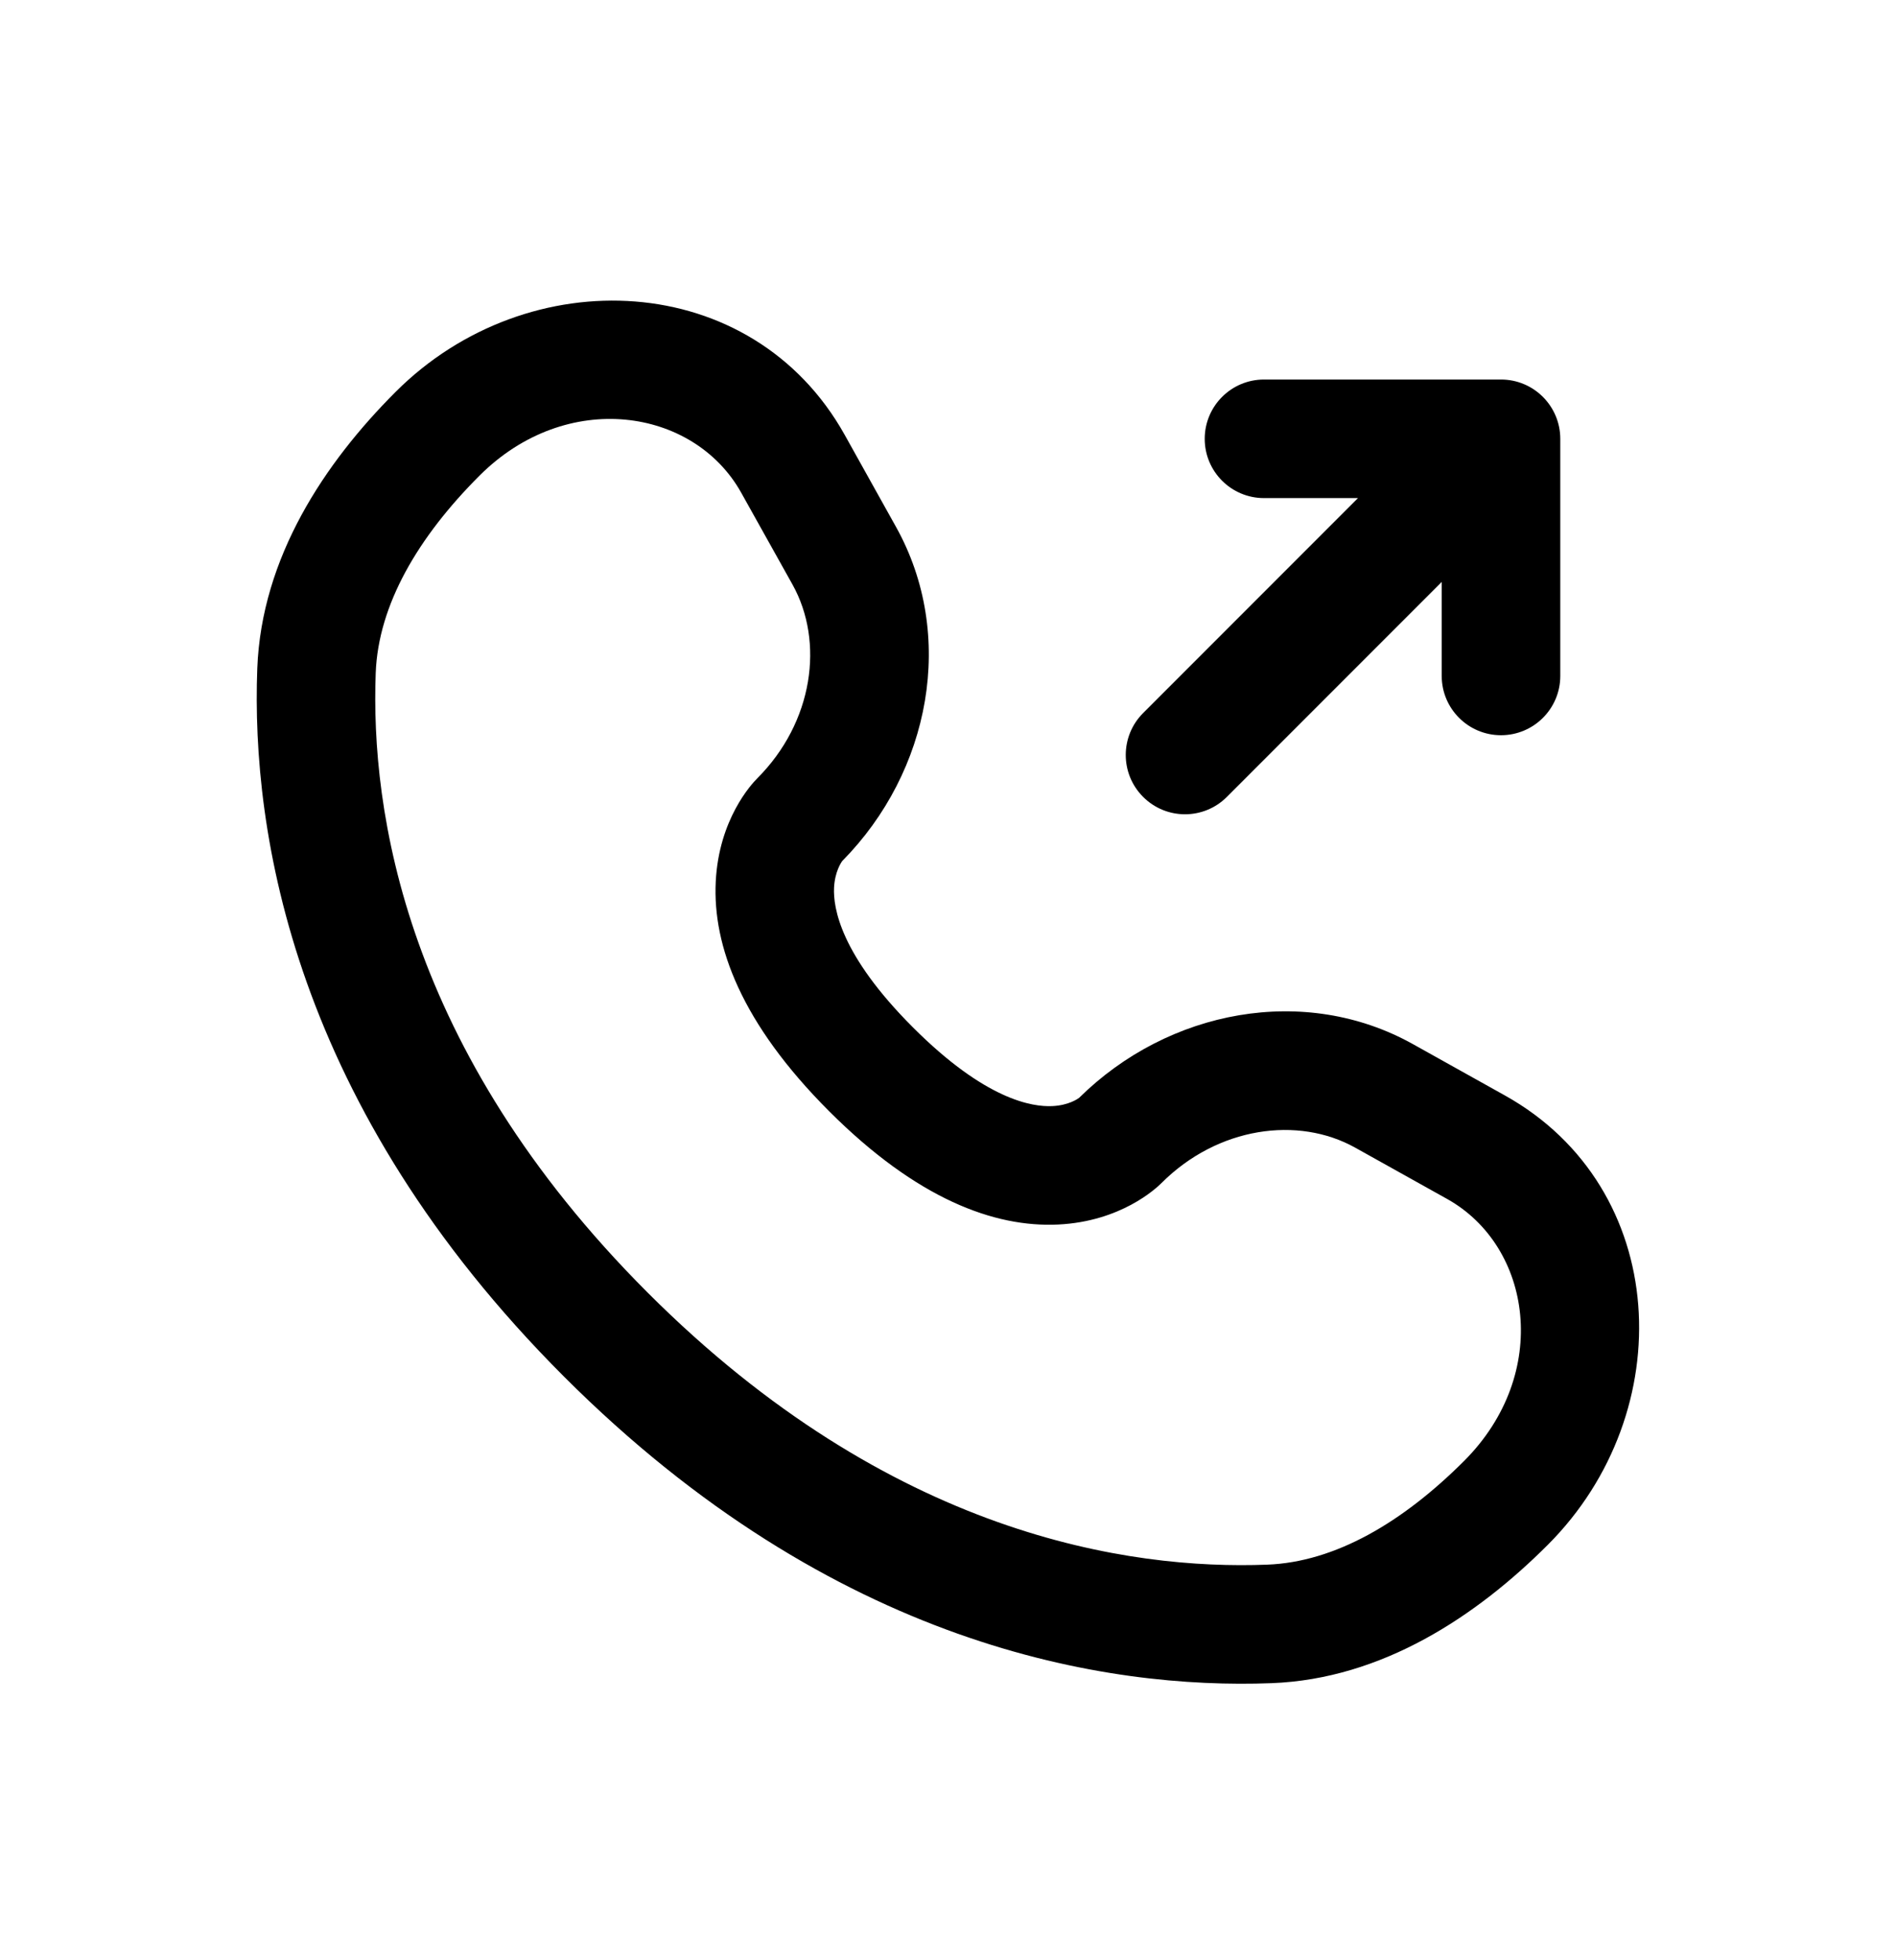
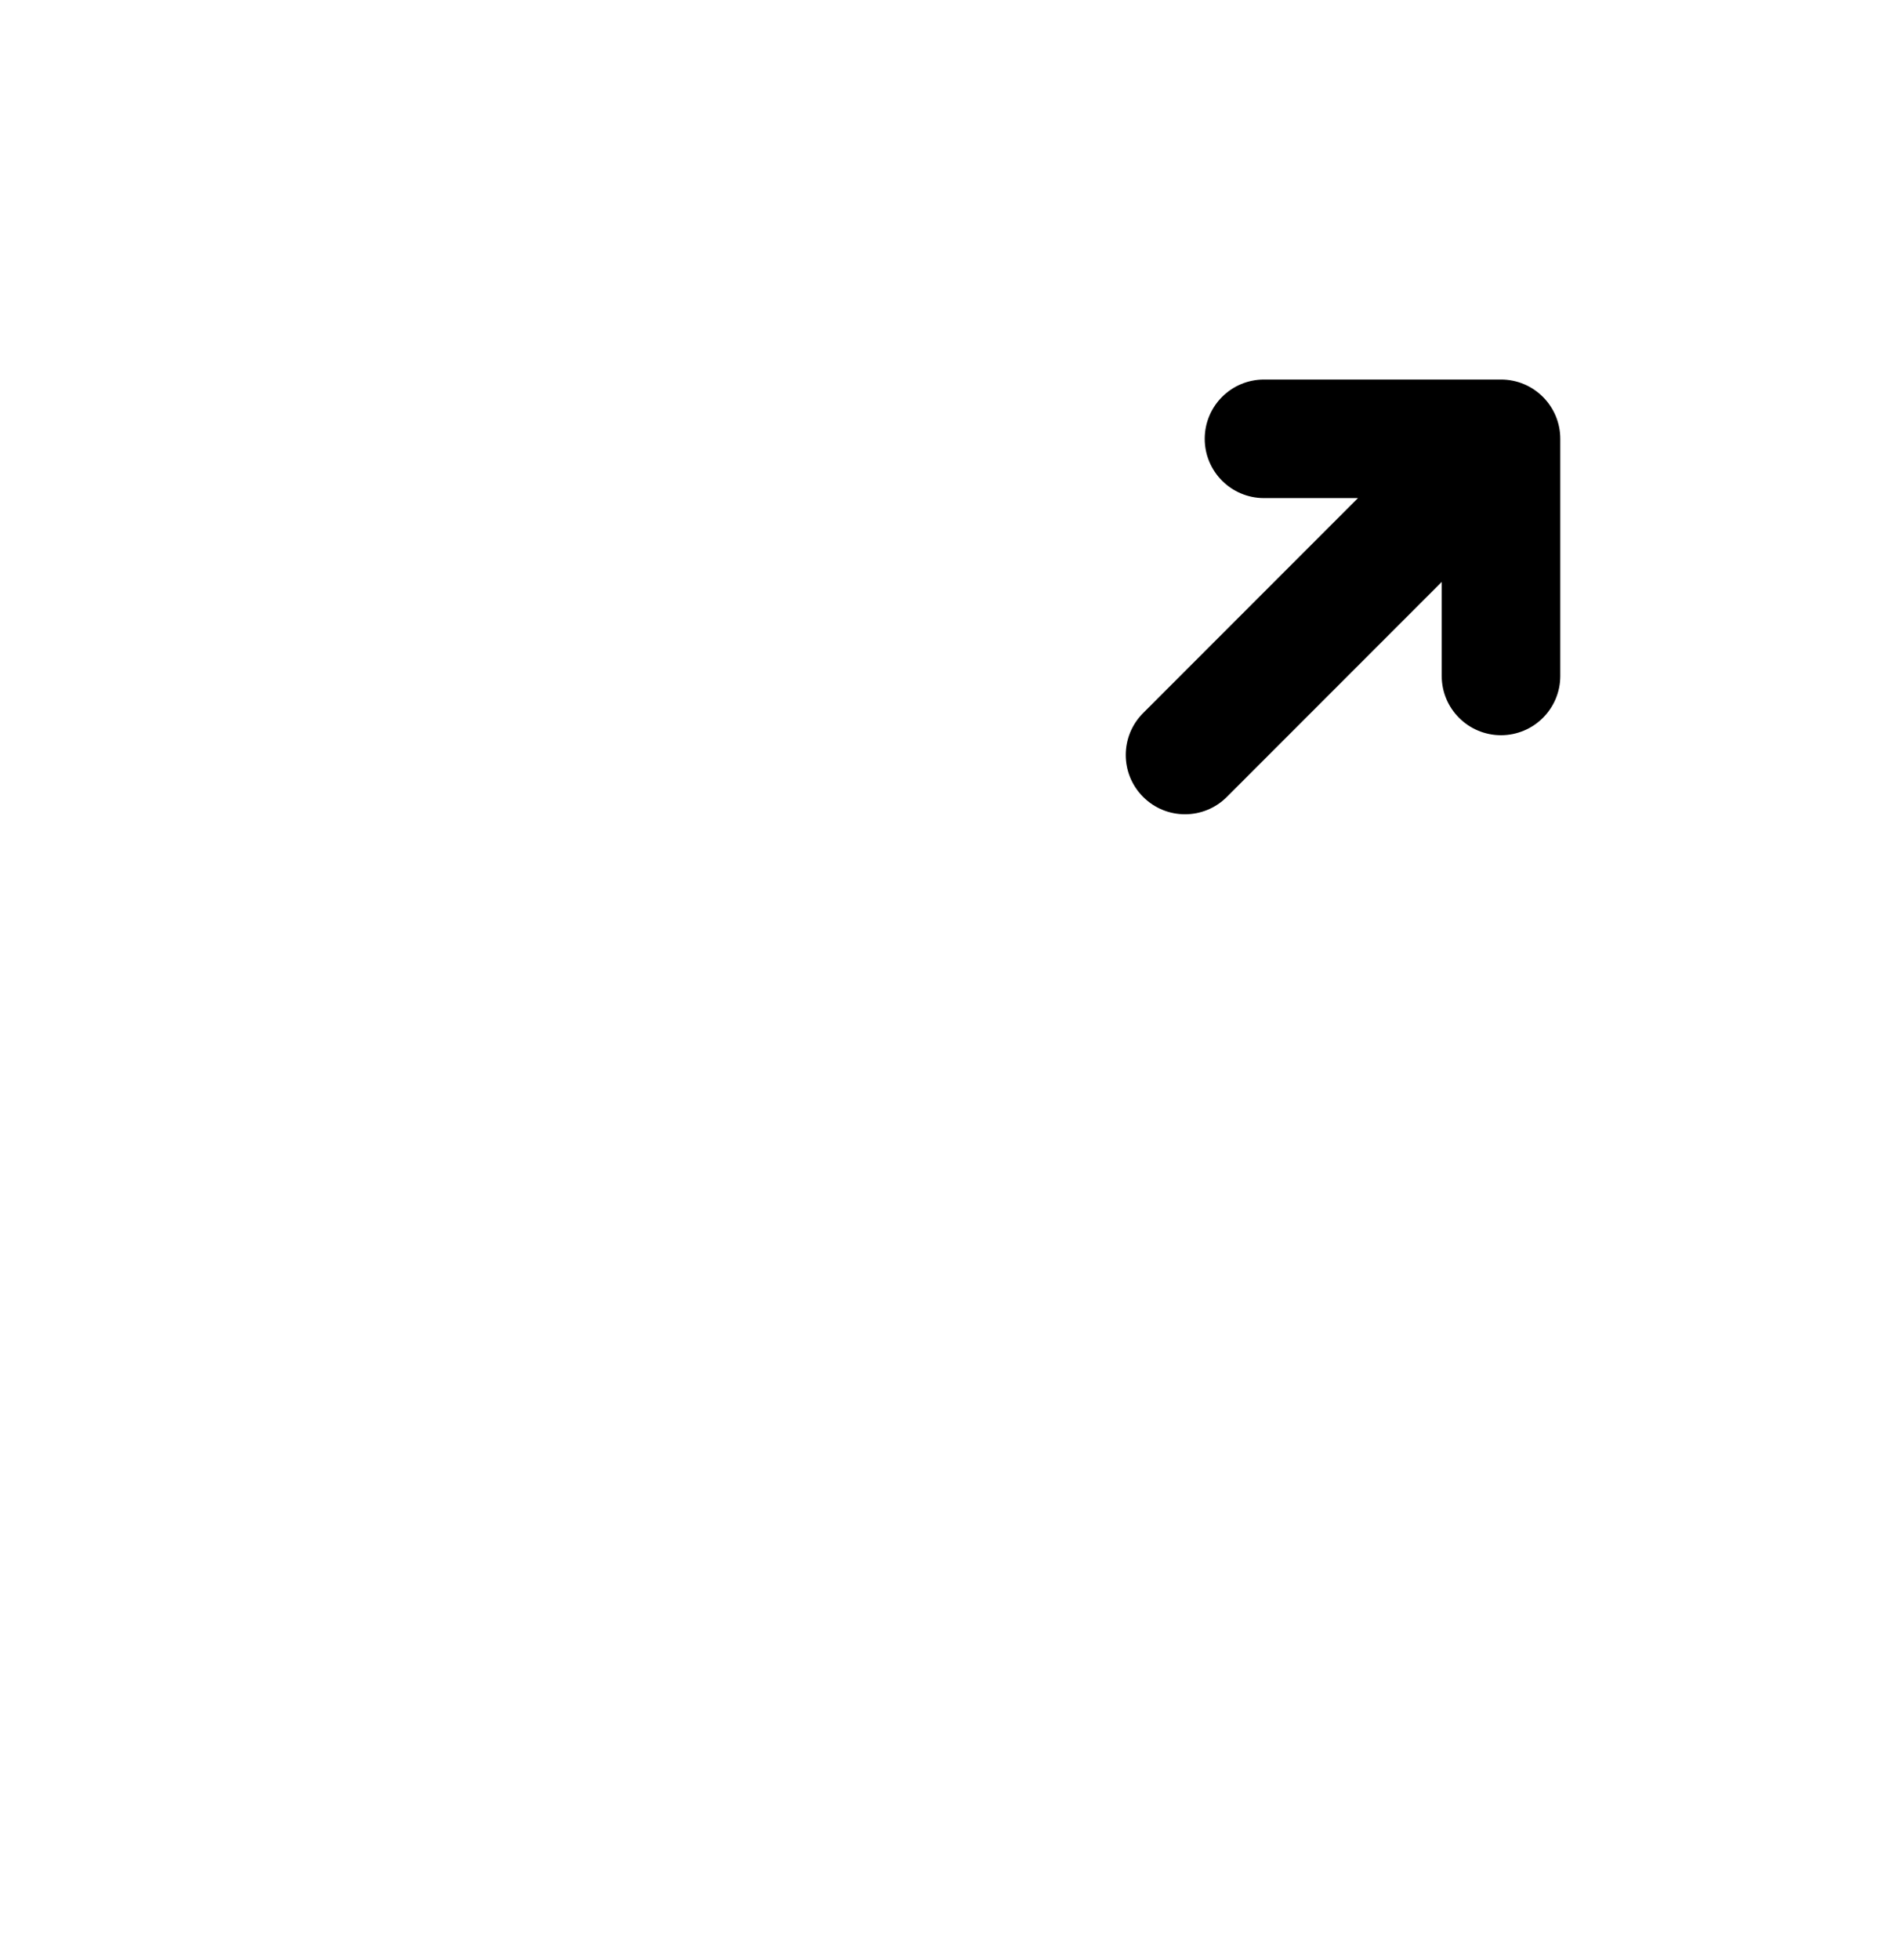
<svg xmlns="http://www.w3.org/2000/svg" width="30" height="31" viewBox="0 0 30 31" fill="none">
-   <path fill-rule="evenodd" clip-rule="evenodd" d="M13.366 6.878C11.903 4.258 8.359 4.098 6.259 6.198C5.136 7.321 4.138 8.815 4.071 10.57C3.973 13.171 4.644 17.491 8.922 21.768C13.199 26.045 17.518 26.717 20.119 26.618C21.874 26.552 23.368 25.553 24.491 24.43C26.591 22.33 26.432 18.786 23.812 17.324L22.358 16.513C20.647 15.558 18.488 15.965 17.073 17.363C17.048 17.381 16.904 17.48 16.653 17.492C16.332 17.508 15.591 17.394 14.444 16.246C13.296 15.098 13.182 14.357 13.197 14.037C13.21 13.786 13.308 13.642 13.327 13.616C14.725 12.201 15.132 10.043 14.177 8.332L13.366 6.878ZM7.585 7.524C8.967 6.142 10.979 6.45 11.728 7.792L12.54 9.245C13.044 10.149 12.872 11.42 11.98 12.311C11.893 12.398 11.373 12.956 11.325 13.945C11.275 14.958 11.73 16.184 13.118 17.572C14.505 18.959 15.731 19.414 16.744 19.365C17.733 19.317 18.29 18.797 18.378 18.709C19.27 17.818 20.54 17.645 21.444 18.15L22.898 18.961C24.24 19.71 24.548 21.722 23.166 23.104C22.196 24.073 21.127 24.704 20.048 24.744C17.879 24.827 14.097 24.291 10.248 20.442C6.398 16.593 5.863 12.811 5.945 10.641C5.986 9.563 6.616 8.493 7.585 7.524Z" fill="black" />
  <path d="M20 6.002C19.482 6.002 19.062 6.422 19.062 6.94C19.062 7.457 19.482 7.877 20 7.877H21.487L18.087 11.277C17.721 11.643 17.721 12.236 18.087 12.602C18.453 12.969 19.047 12.969 19.413 12.602L22.812 9.203V10.69C22.812 11.207 23.232 11.627 23.75 11.627C24.268 11.627 24.688 11.207 24.688 10.69V6.94C24.688 6.422 24.268 6.002 23.75 6.002H20Z" fill="black" />
</svg>